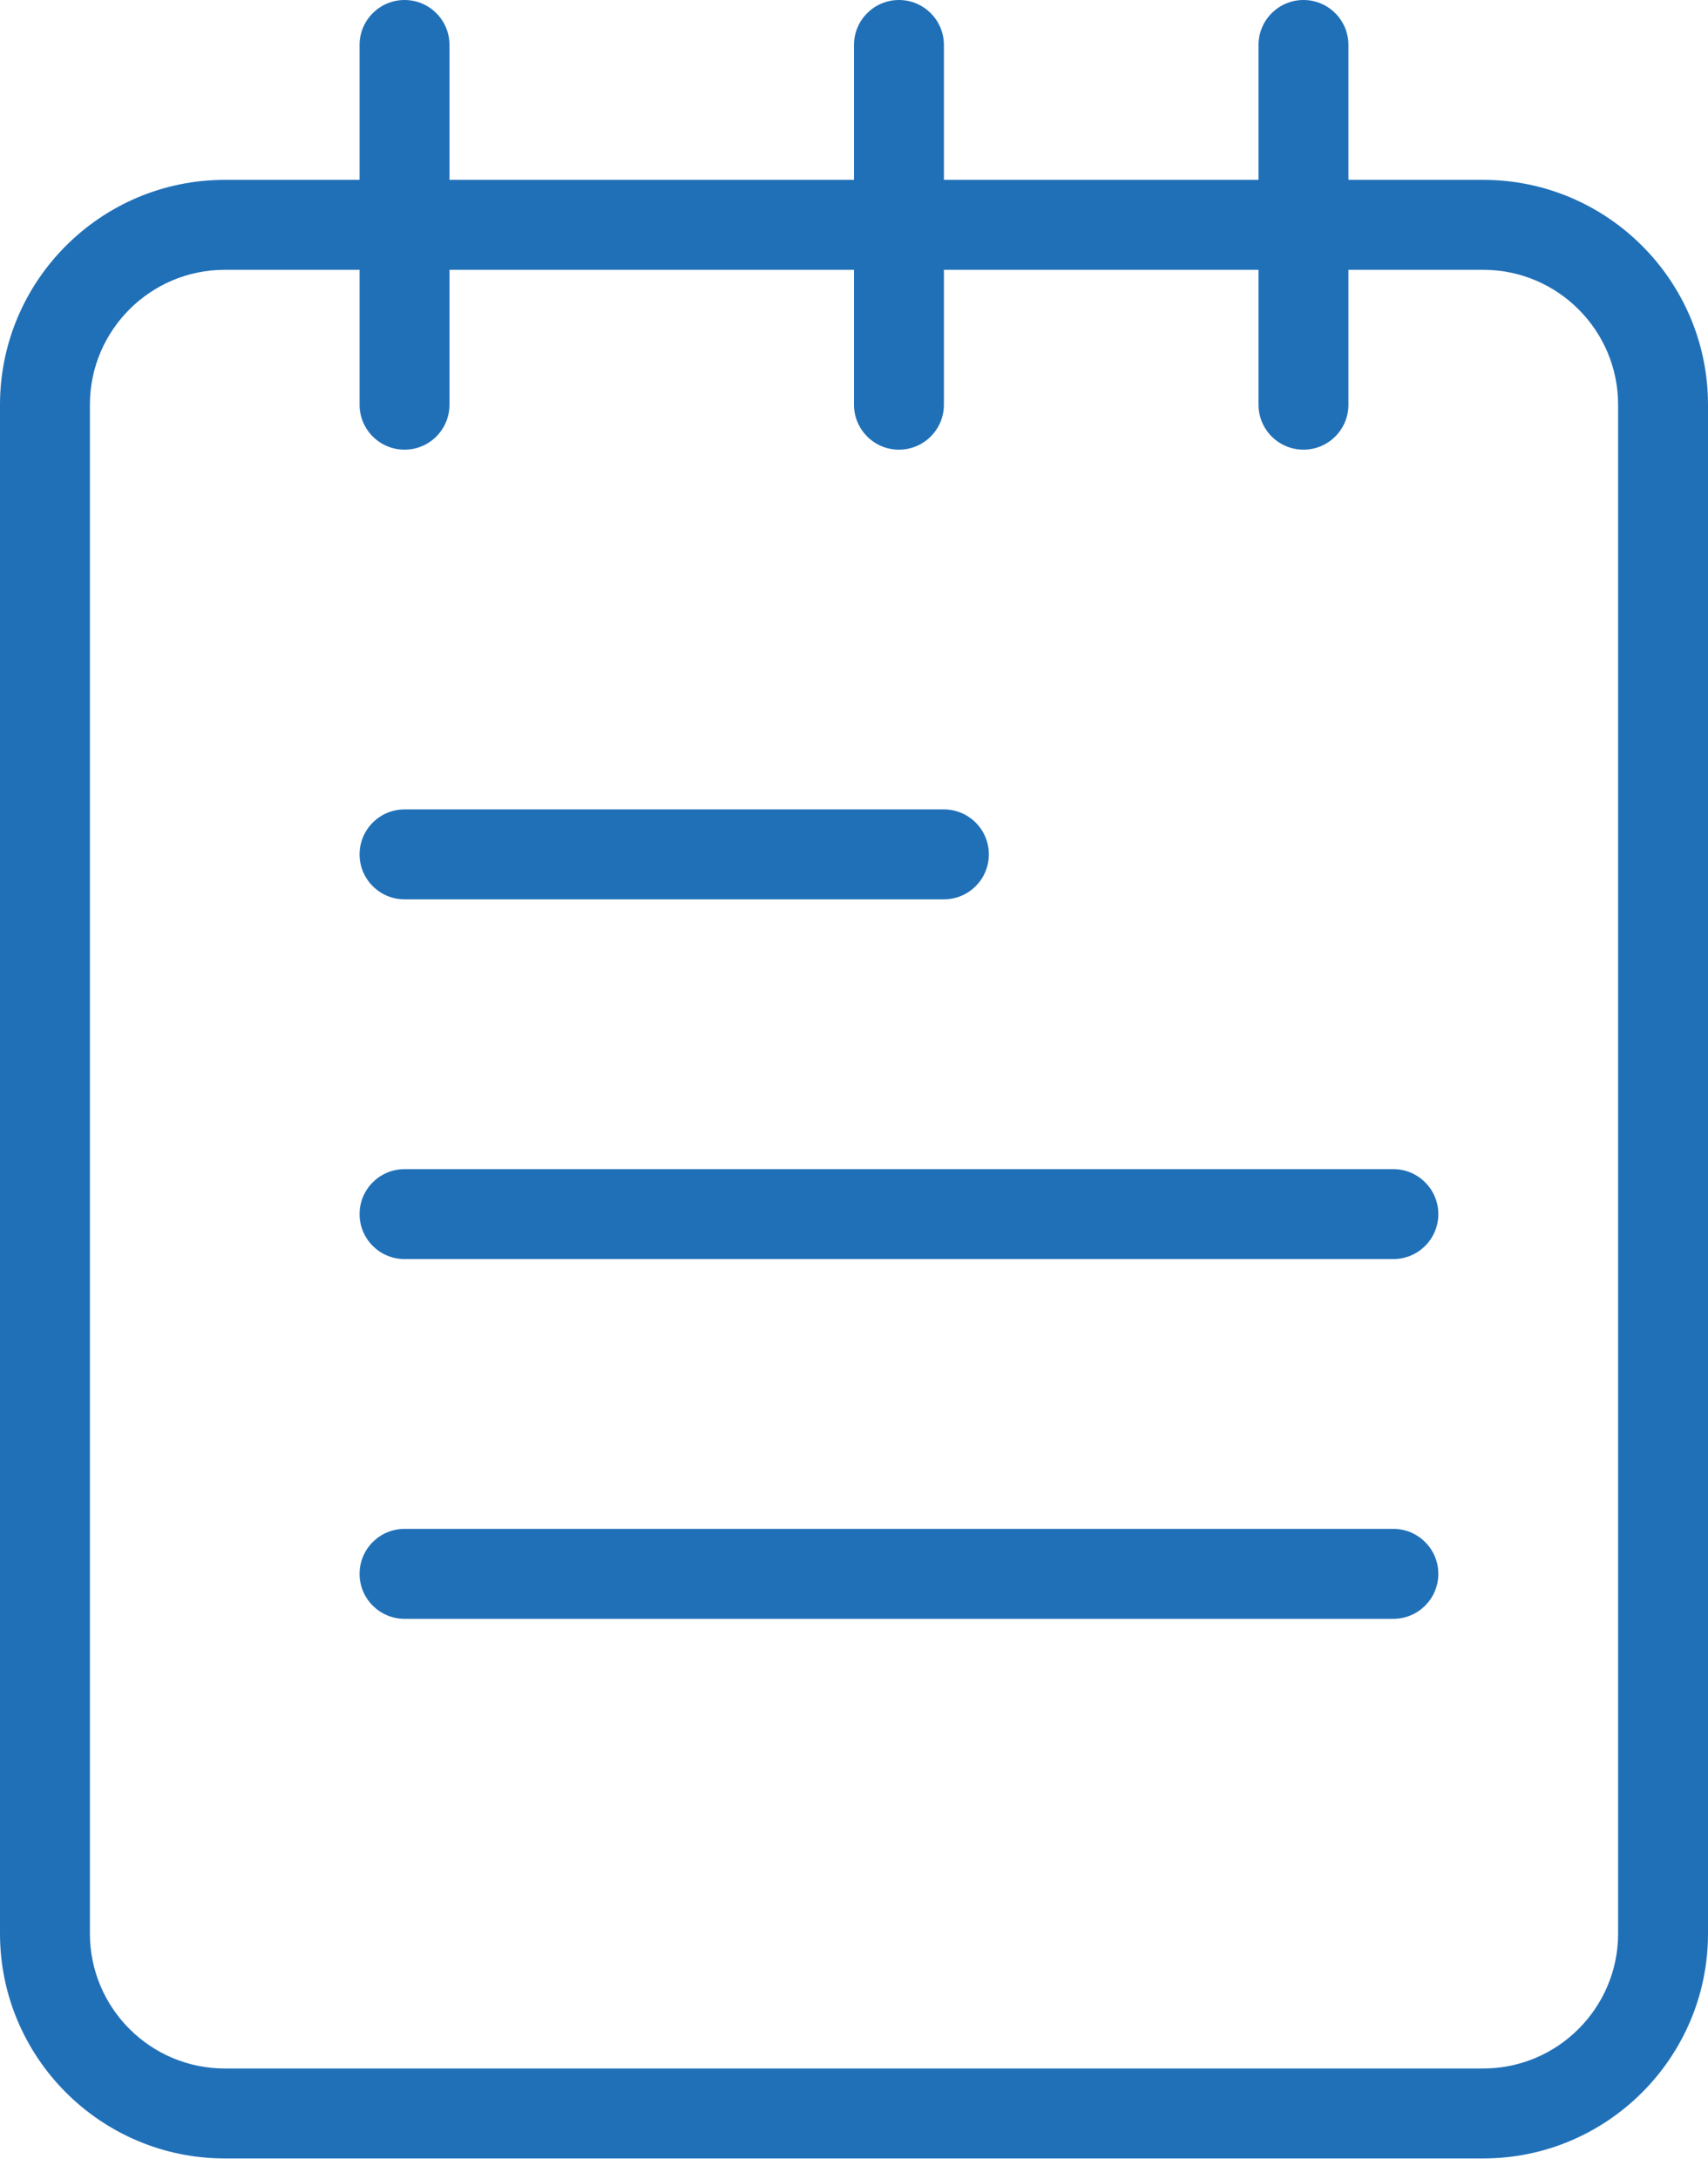
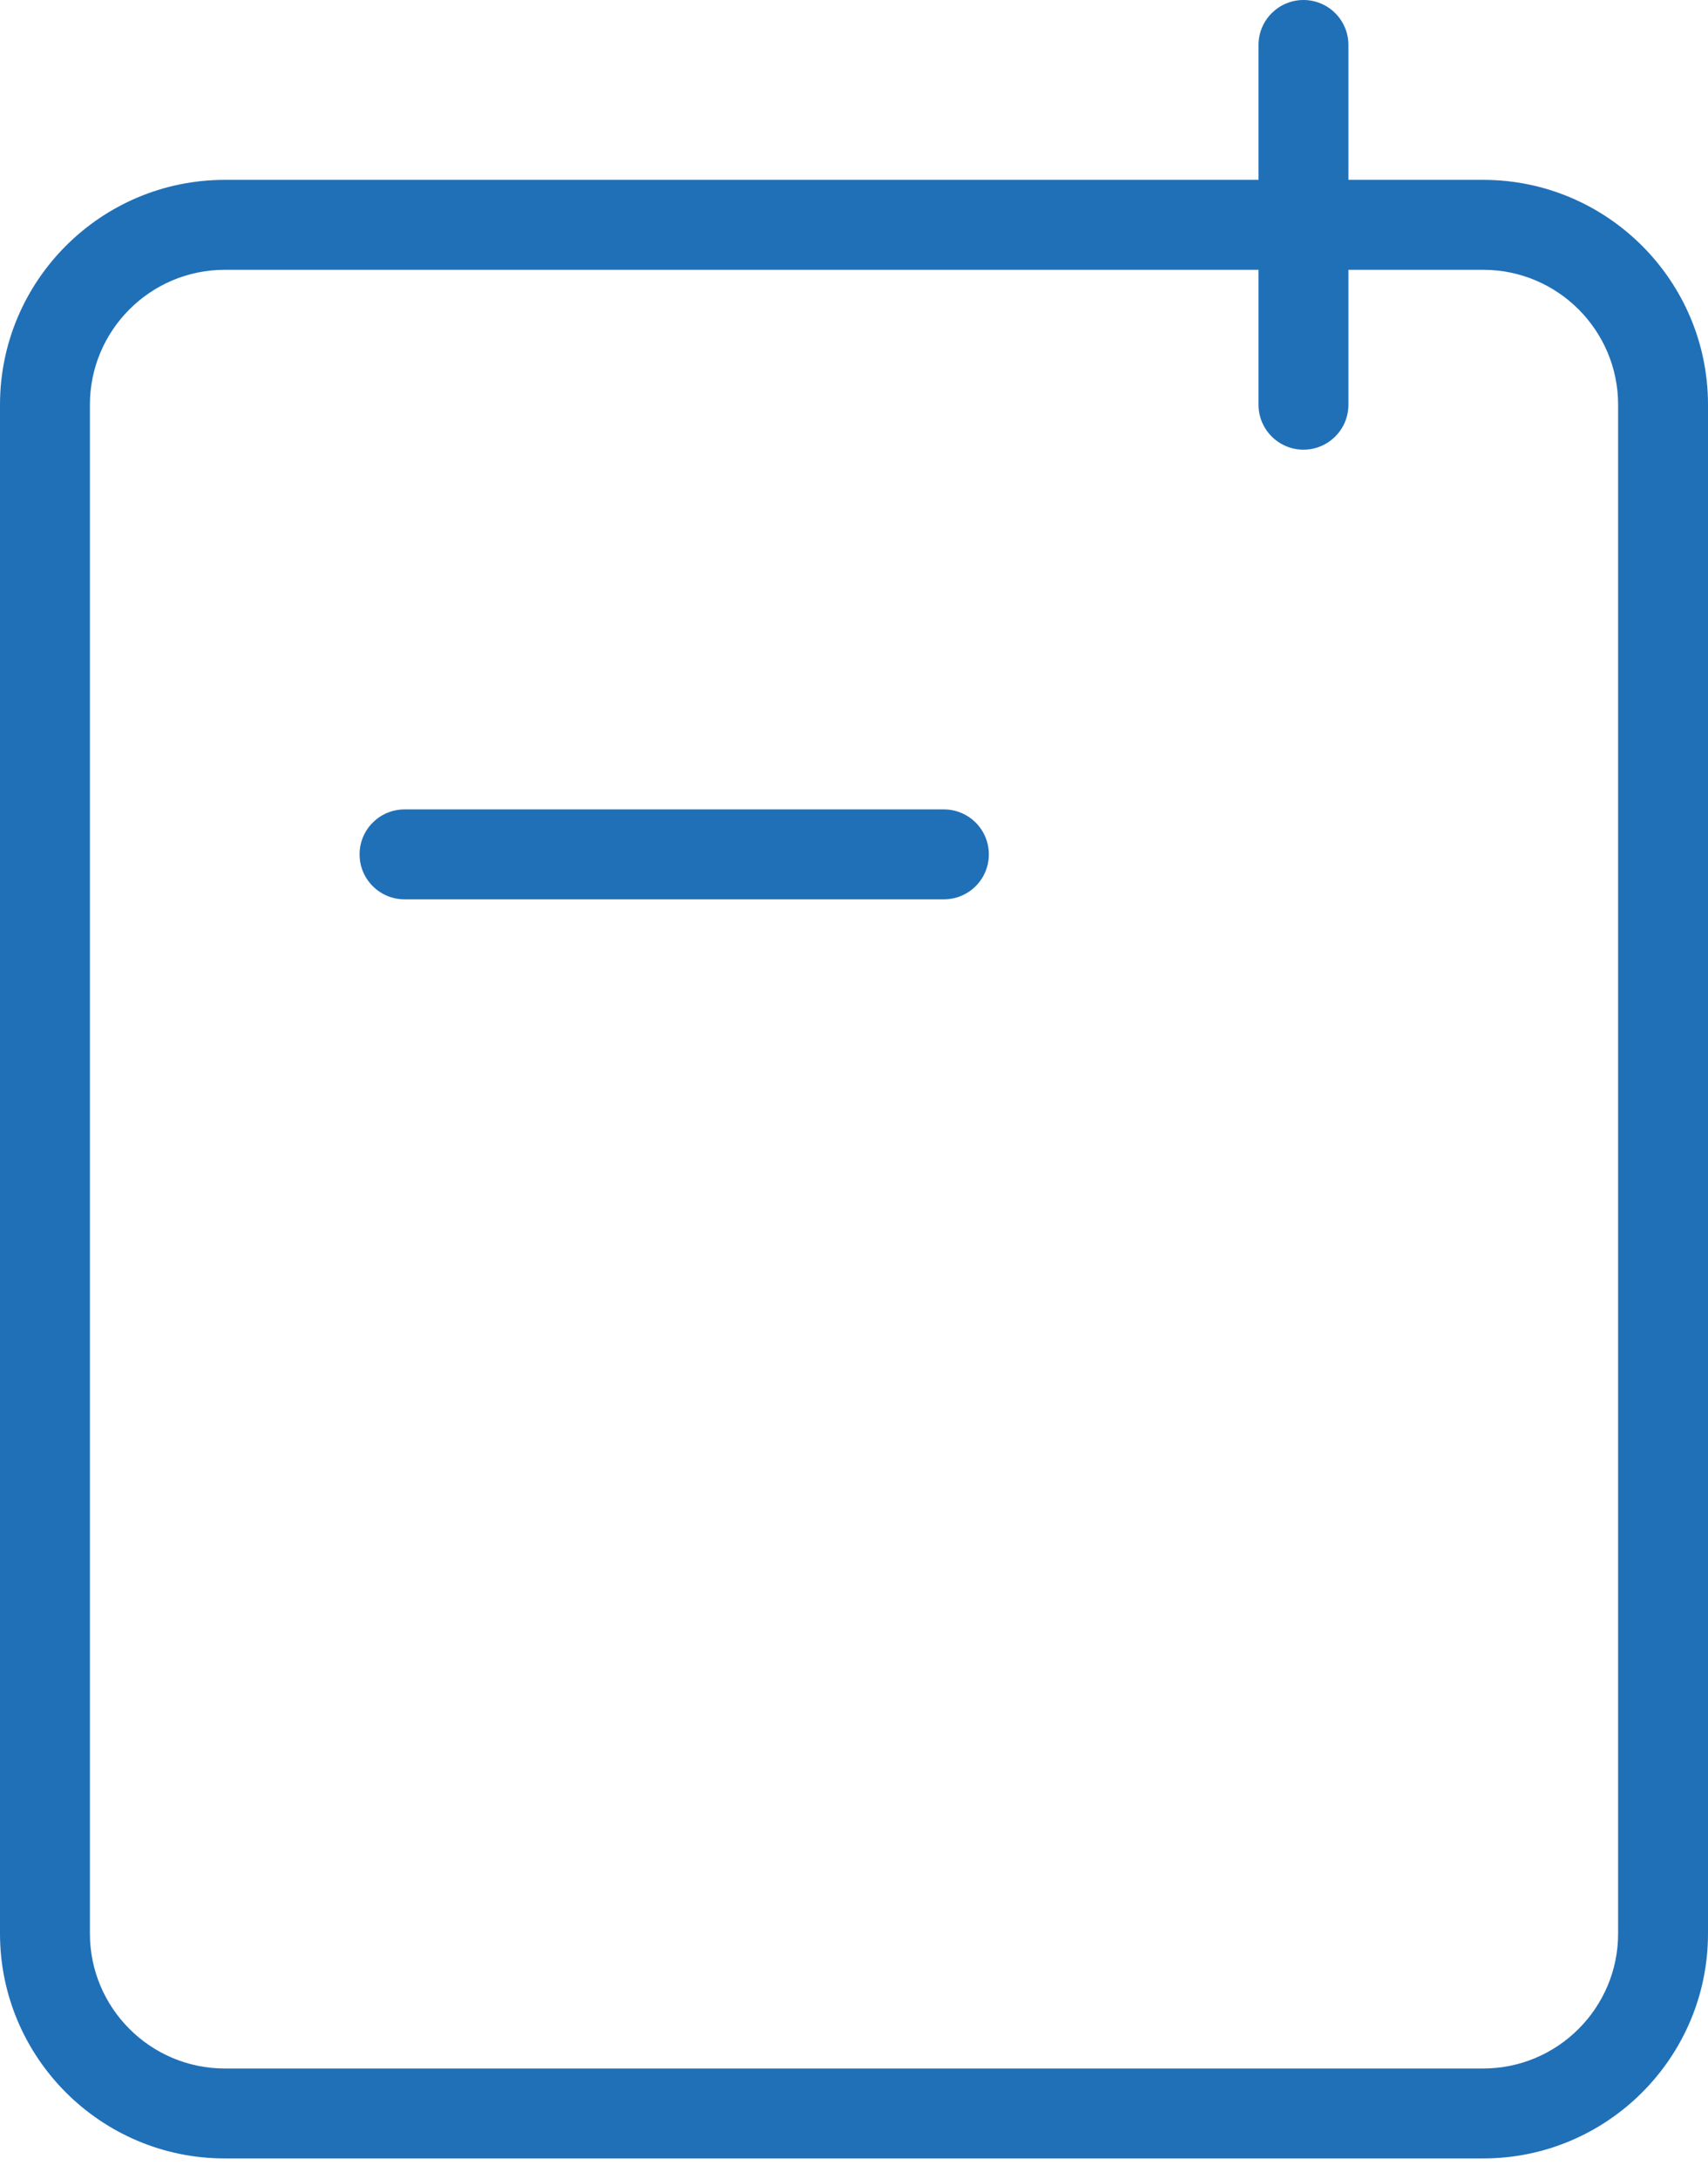
<svg xmlns="http://www.w3.org/2000/svg" width="80" height="102" viewBox="0 0 80 102" fill="none">
  <path d="M69.474 101.053H10.526C4.724 101.053 0 96.328 0 90.526V18.947C0 13.145 4.724 8.421 10.526 8.421H69.474C75.276 8.421 80 13.145 80 18.947V90.526C80 96.328 75.276 101.053 69.474 101.053ZM10.526 12.632C7.044 12.632 4.211 15.465 4.211 18.947V90.526C4.211 94.008 7.044 96.842 10.526 96.842H69.474C72.956 96.842 75.79 94.008 75.79 90.526V18.947C75.79 15.465 72.956 12.632 69.474 12.632H10.526Z" fill="#2070B8" />
-   <path d="M18.948 21.053C17.785 21.053 16.842 20.11 16.842 18.947V2.105C16.842 0.943 17.785 0 18.948 0C20.11 0 21.053 0.943 21.053 2.105V18.947C21.053 20.11 20.11 21.053 18.948 21.053Z" fill="#2070B8" />
-   <path d="M42.105 21.053C40.943 21.053 40 20.11 40 18.947V2.105C40 0.943 40.943 0 42.105 0C43.267 0 44.211 0.943 44.211 2.105V18.947C44.211 20.11 43.267 21.053 42.105 21.053Z" fill="#2070B8" />
  <path d="M61.053 21.053C59.89 21.053 58.947 20.11 58.947 18.947V2.105C58.947 0.943 59.89 0 61.053 0C62.215 0 63.158 0.943 63.158 2.105V18.947C63.158 20.11 62.215 21.053 61.053 21.053Z" fill="#2070B8" />
-   <path d="M65.263 75.79H18.948C17.785 75.79 16.842 74.846 16.842 73.684C16.842 72.522 17.785 71.579 18.948 71.579H65.263C66.425 71.579 67.369 72.522 67.369 73.684C67.369 74.846 66.425 75.79 65.263 75.79Z" fill="#2070B8" />
-   <path d="M65.263 58.947H18.948C17.785 58.947 16.842 58.004 16.842 56.842C16.842 55.68 17.785 54.737 18.948 54.737H65.263C66.425 54.737 67.369 55.68 67.369 56.842C67.369 58.004 66.425 58.947 65.263 58.947Z" fill="#2070B8" />
  <path d="M44.211 42.105H18.948C17.785 42.105 16.842 41.162 16.842 40C16.842 38.838 17.785 37.895 18.948 37.895H44.211C45.373 37.895 46.316 38.838 46.316 40C46.316 41.162 45.373 42.105 44.211 42.105Z" fill="#2070B8" />
</svg>